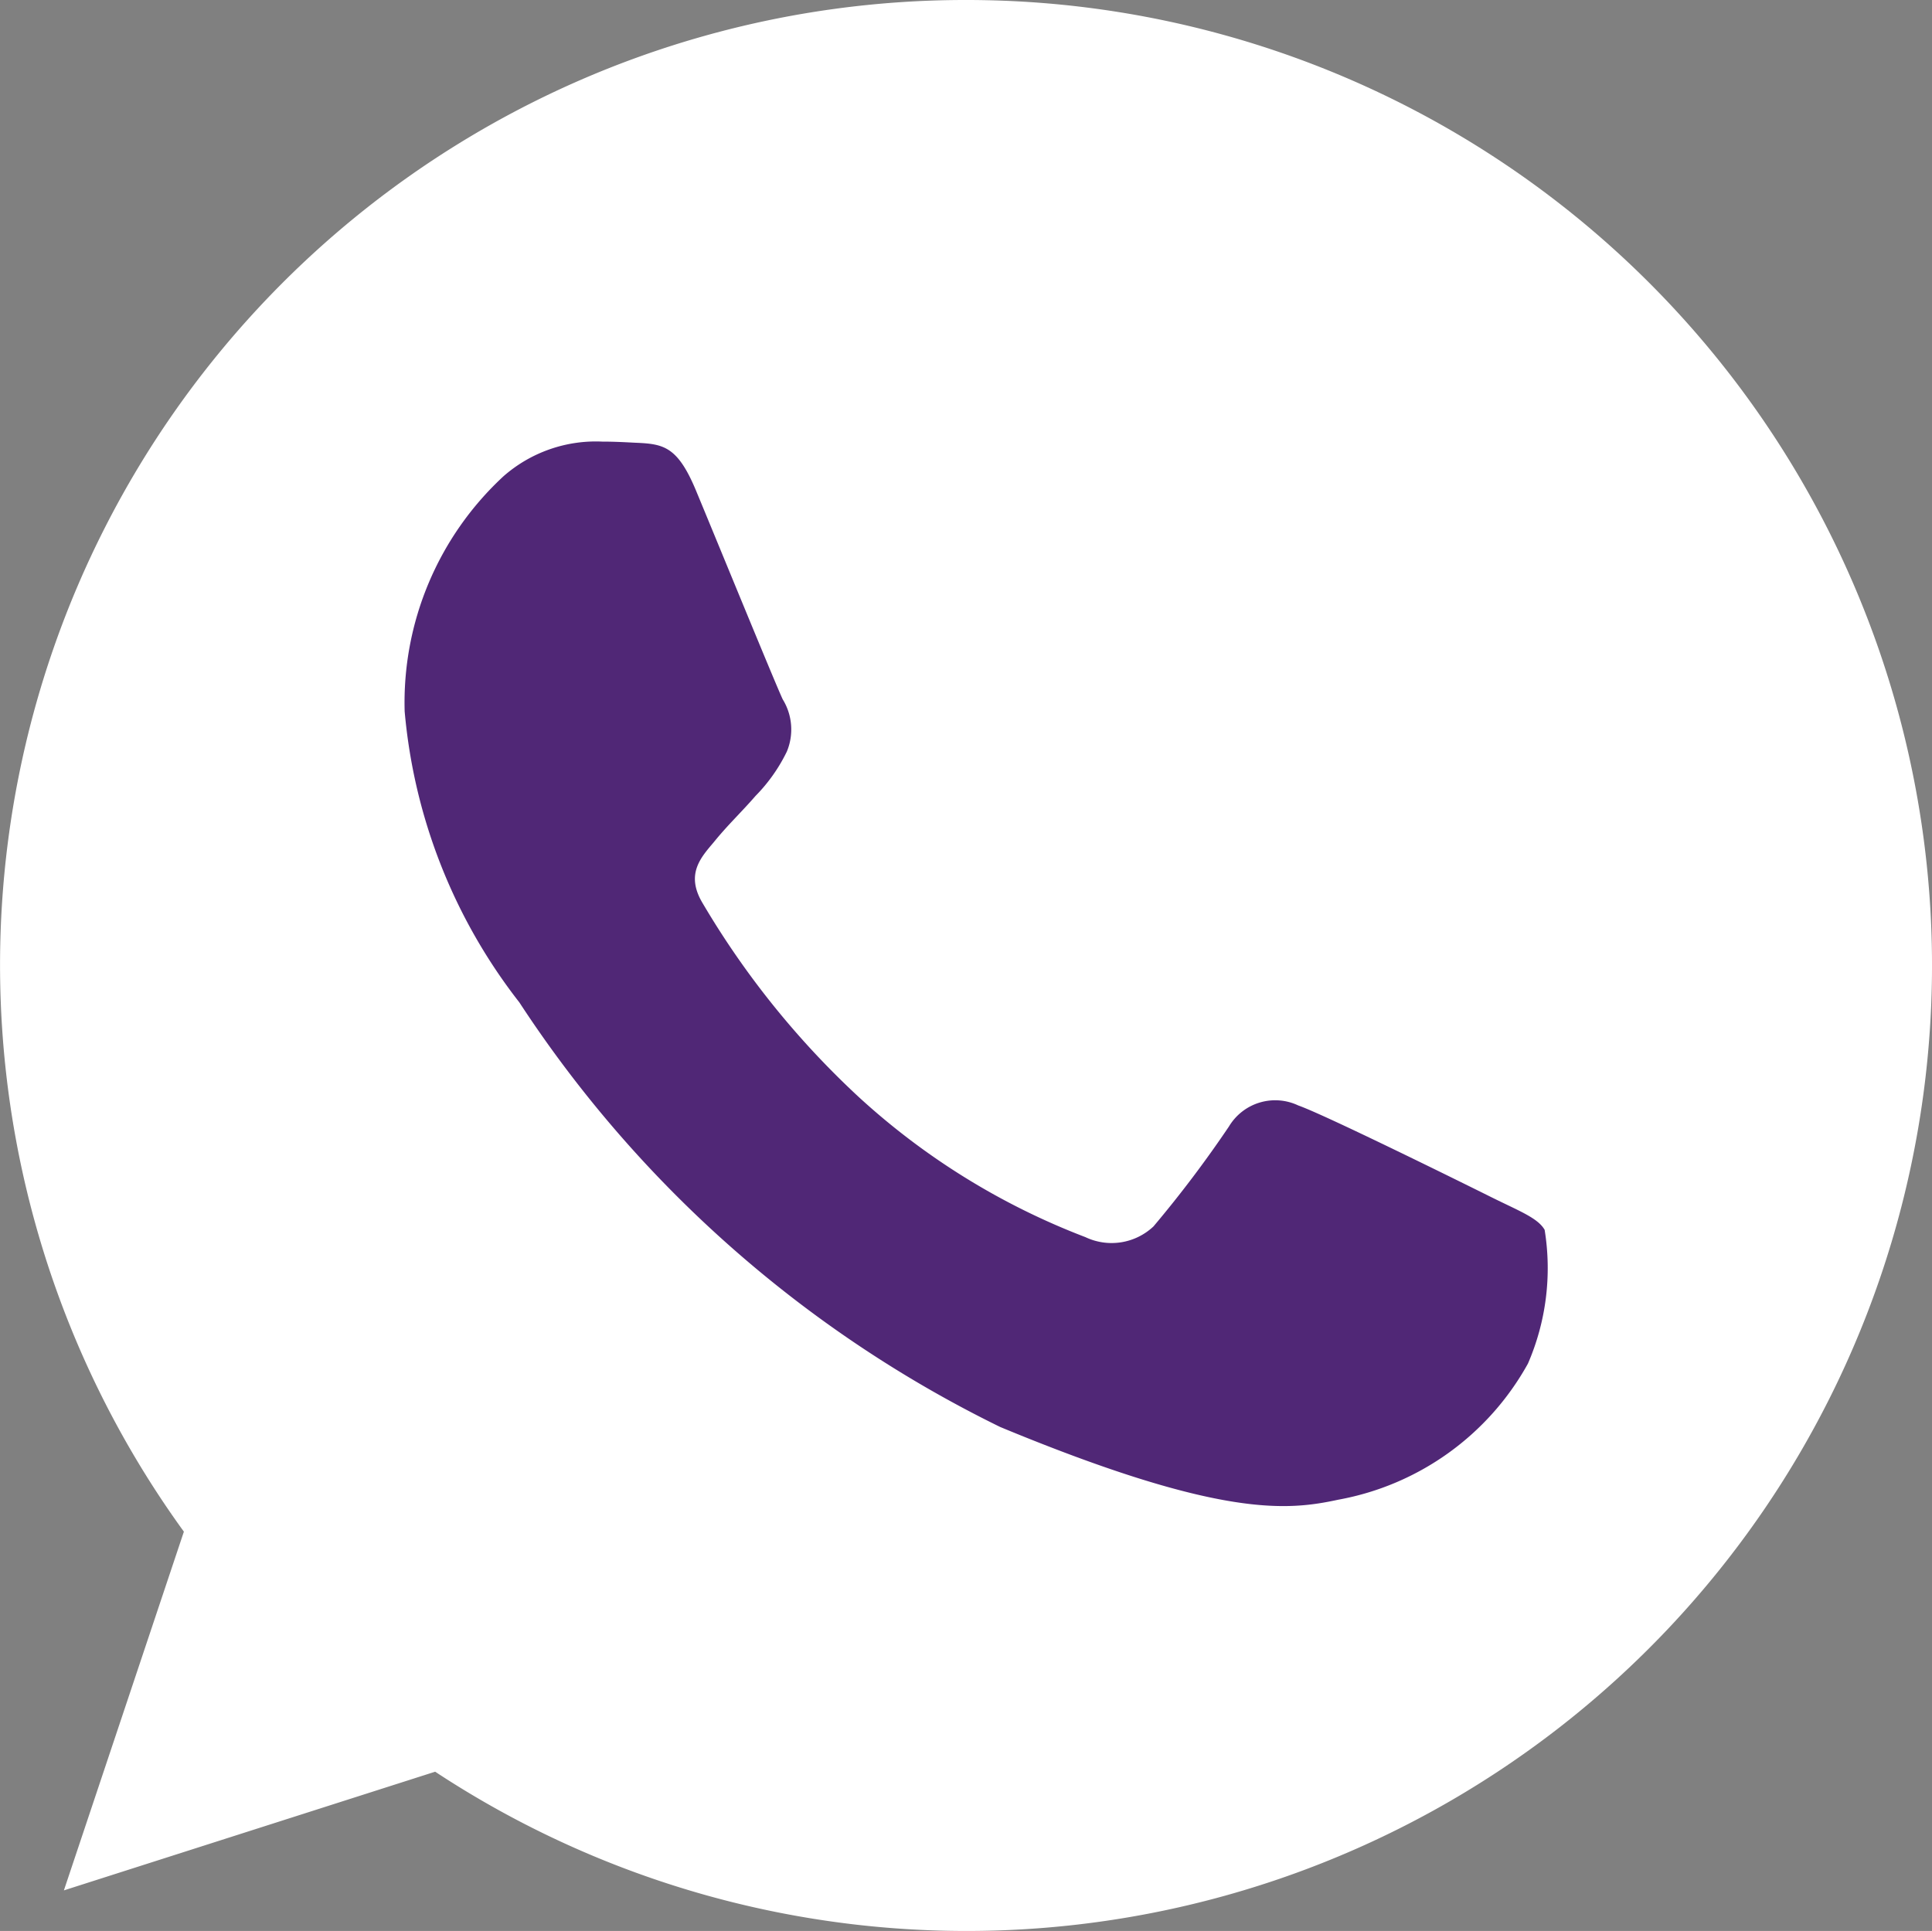
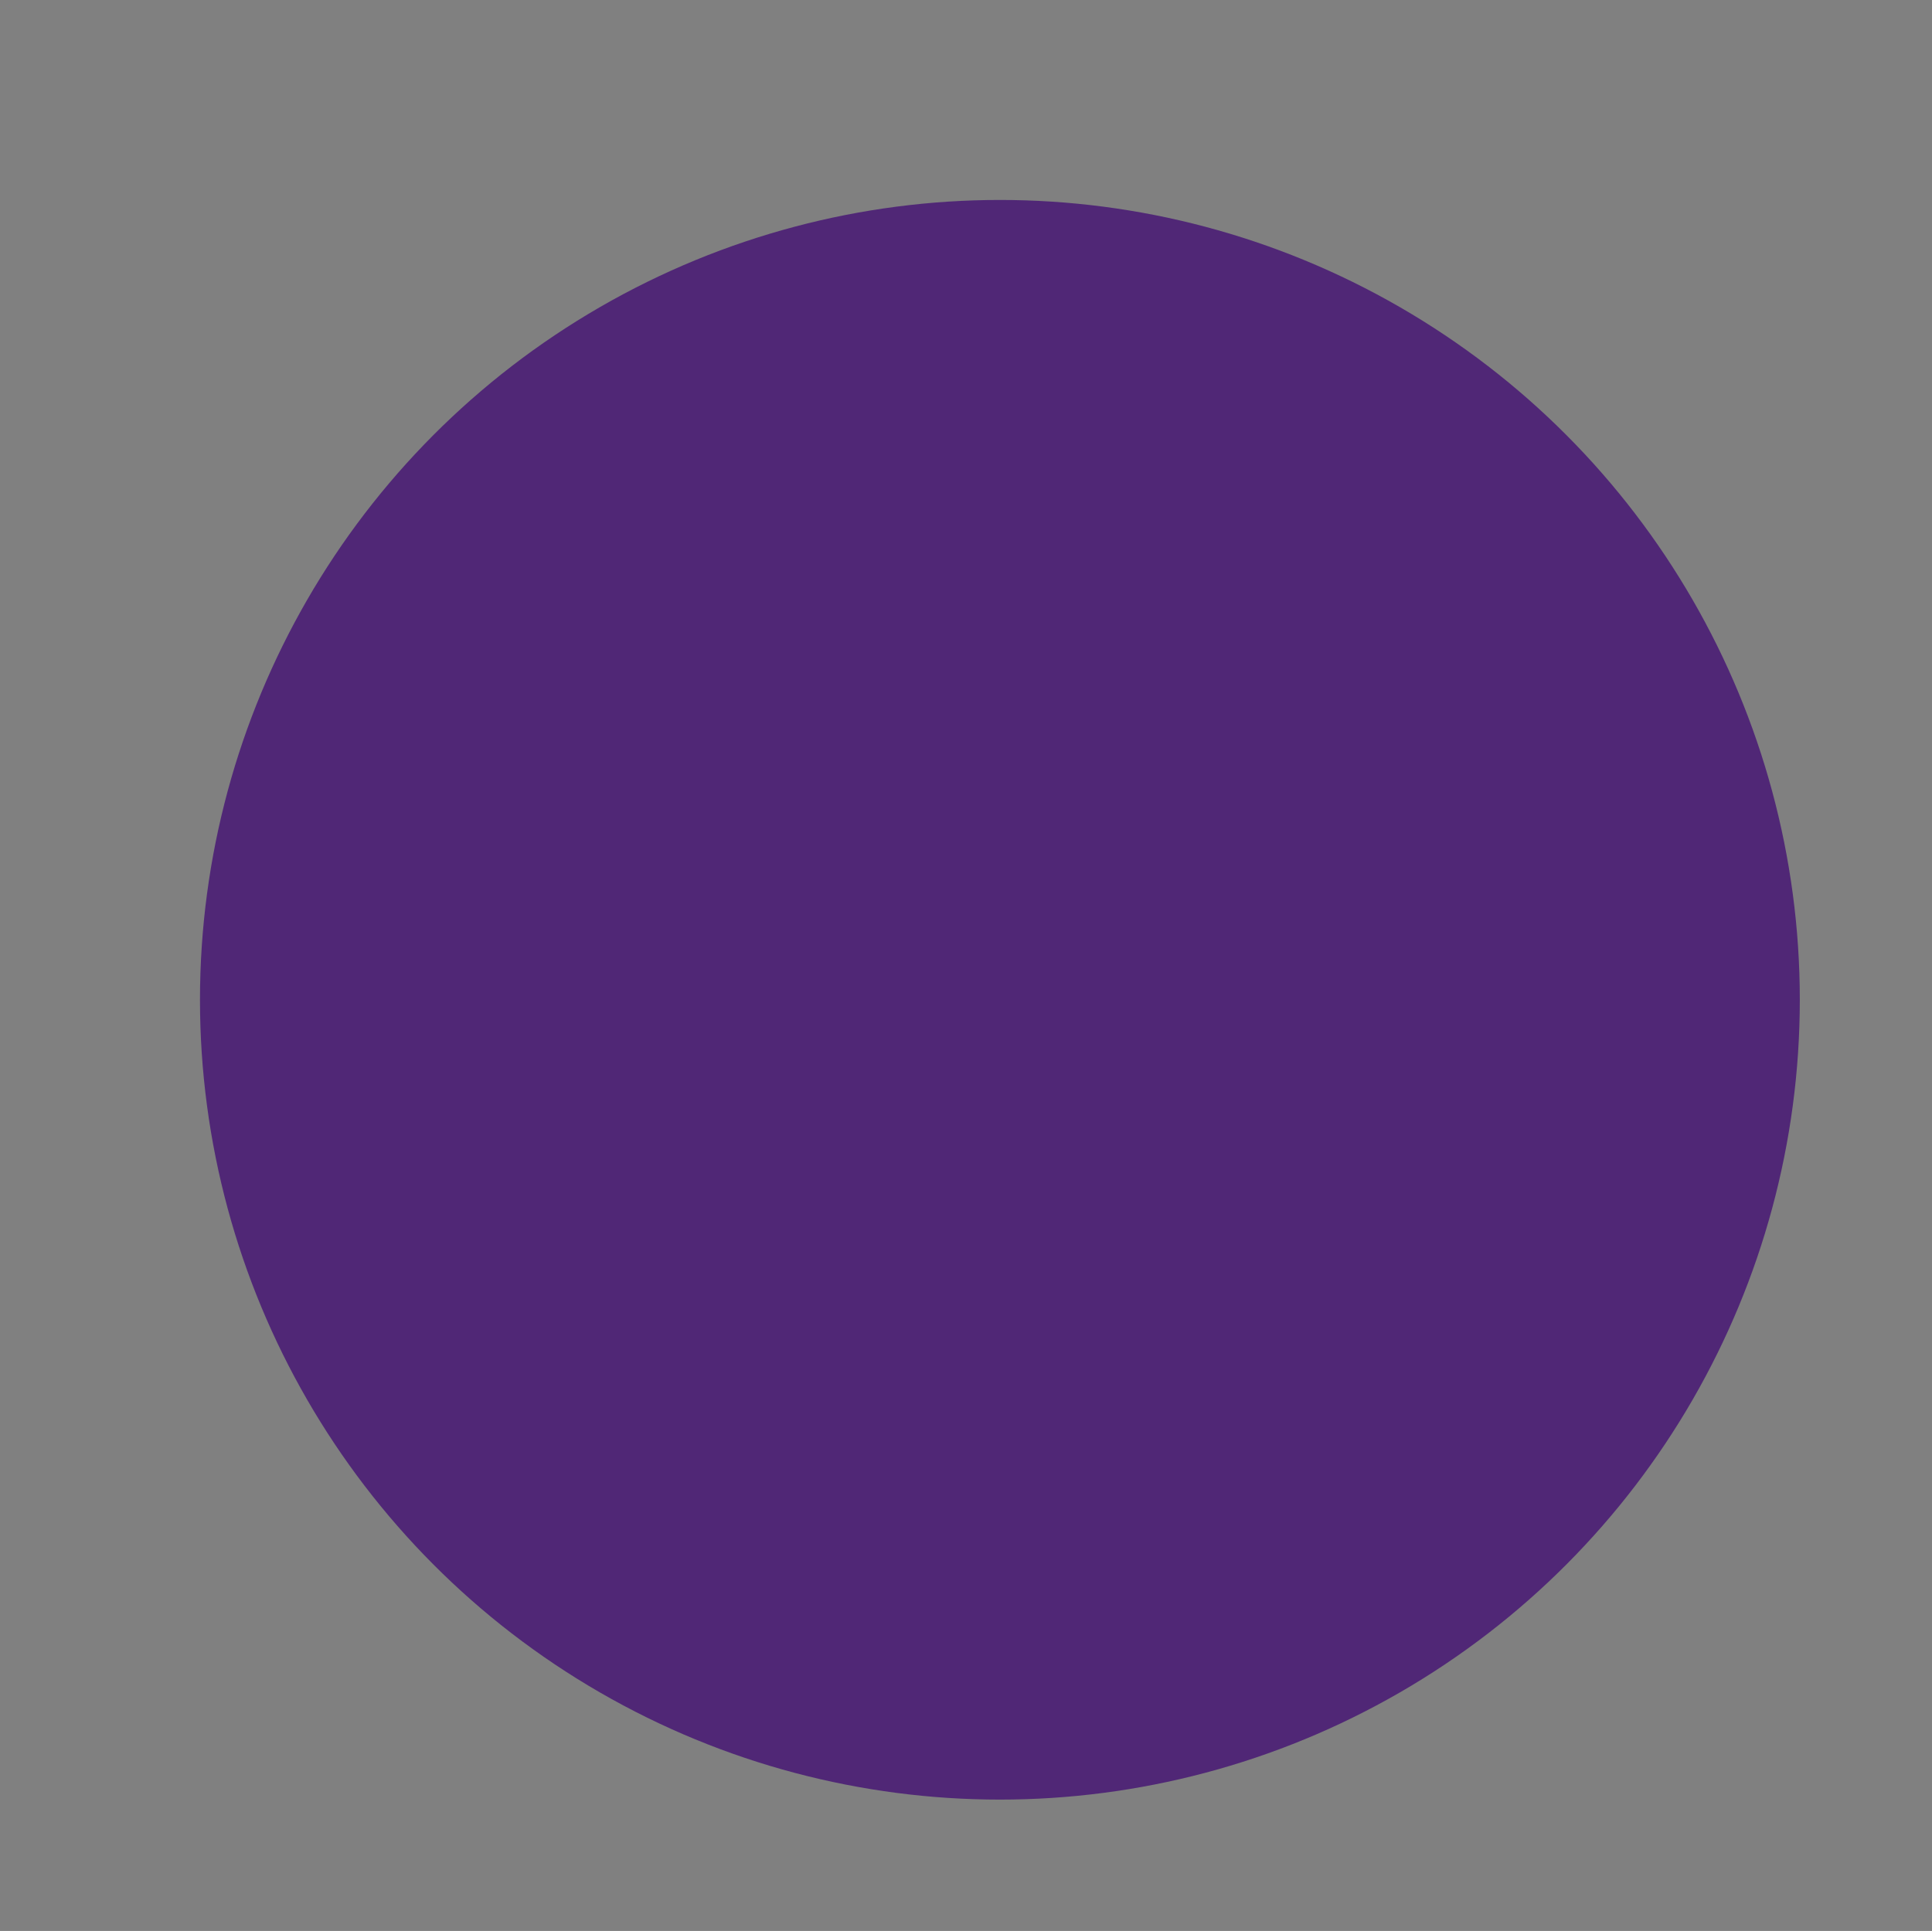
<svg xmlns="http://www.w3.org/2000/svg" width="19.322" height="19.314" viewBox="0 0 19.322 19.314">
  <rect x="0" y="0" width="19.322" height="19.314" fill="#808080" stroke="none" />
  <g id="whats" transform="translate(-937 -702)">
    <circle id="Elipse_2" data-name="Elipse 2" cx="8" cy="8" r="8" transform="translate(939 704)" fill="#502776" />
-     <path id="whats-2" data-name="whats" d="M9.661,0h0A9.653,9.653,0,0,0,1.839,15.32l-1.2,3.588,3.713-1.187A9.657,9.657,0,1,0,9.661,0Zm5.62,13.639A2.725,2.725,0,0,1,13.386,15c-.5.107-1.164.193-3.383-.727a12.1,12.1,0,0,1-4.809-4.247A5.516,5.516,0,0,1,4.047,7.115a3.084,3.084,0,0,1,.988-2.351,1.4,1.4,0,0,1,.988-.347c.12,0,.227.006.324.011.284.012.426.029.613.477.233.561.8,1.947.868,2.09a.575.575,0,0,1,.041.523,1.669,1.669,0,0,1-.313.443c-.142.164-.278.29-.42.466-.13.153-.278.318-.113.6A8.573,8.573,0,0,0,8.59,10.974a7.1,7.1,0,0,0,2.265,1.4.611.611,0,0,0,.681-.107,11.685,11.685,0,0,0,.755-1,.539.539,0,0,1,.693-.21c.261.091,1.641.773,1.924.914s.471.21.54.33a2.4,2.4,0,0,1-.167,1.338Z" transform="translate(937 702)" fill="#fff" />
  </g>
</svg>